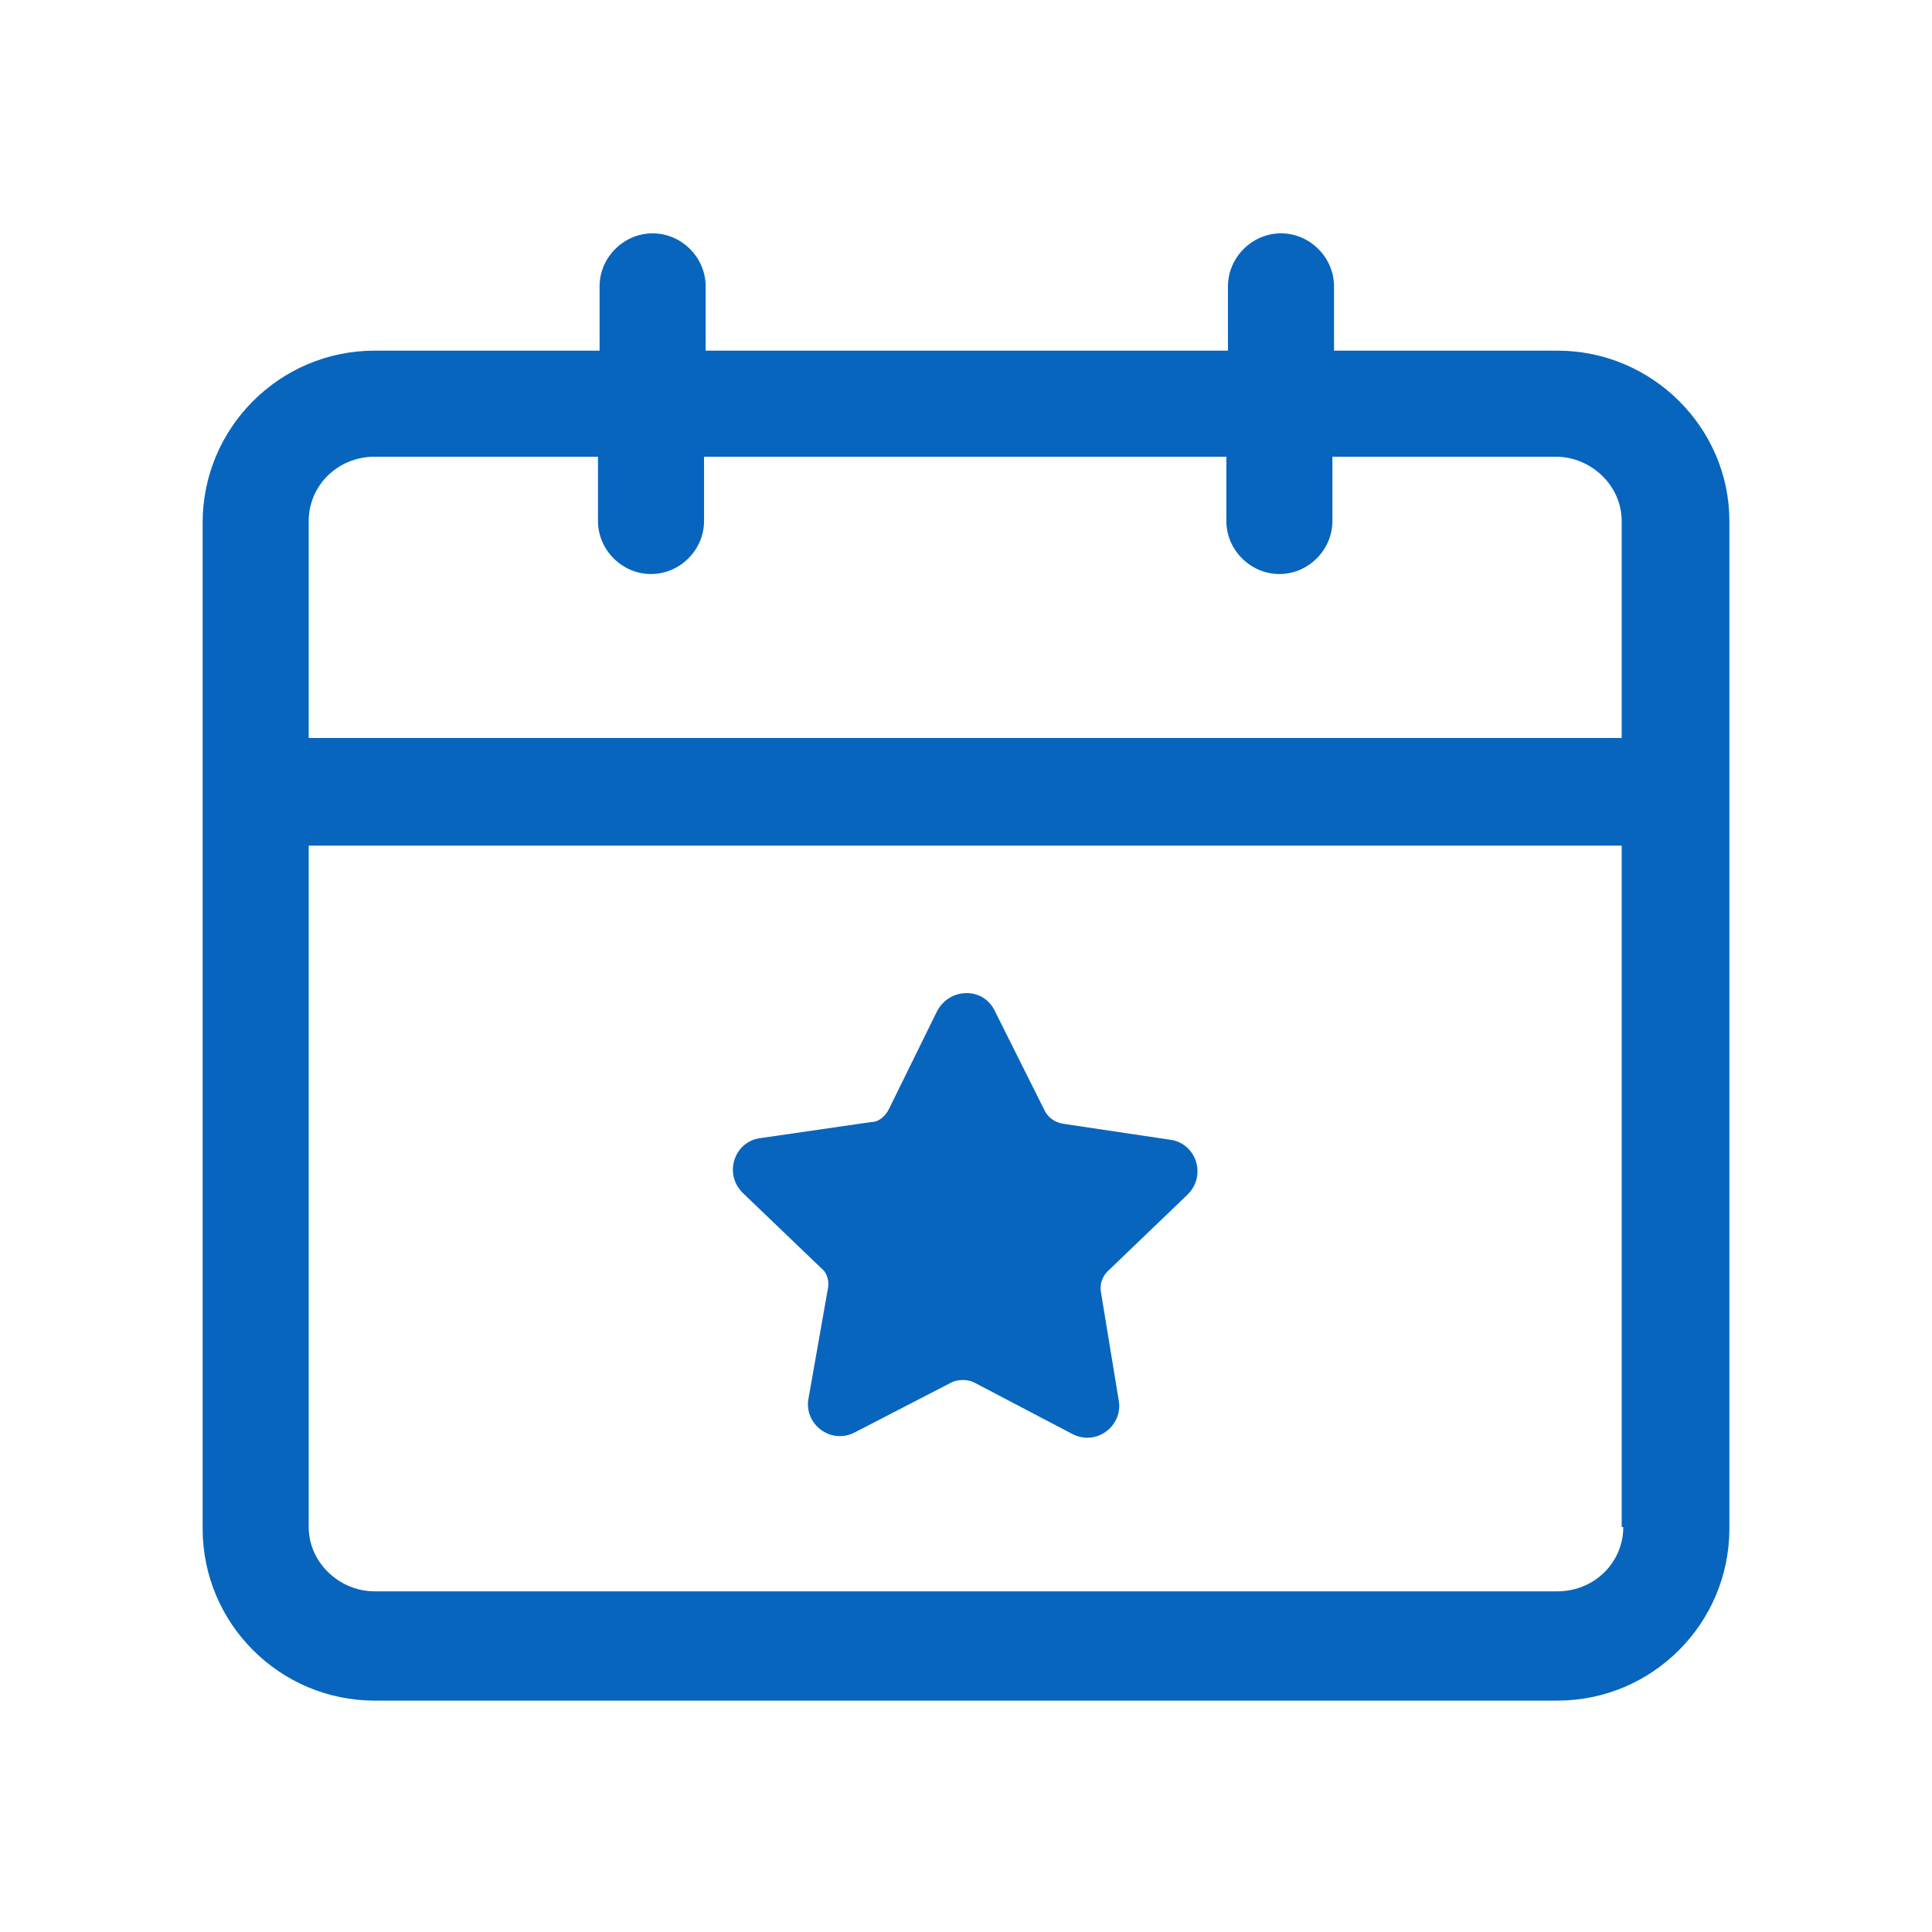
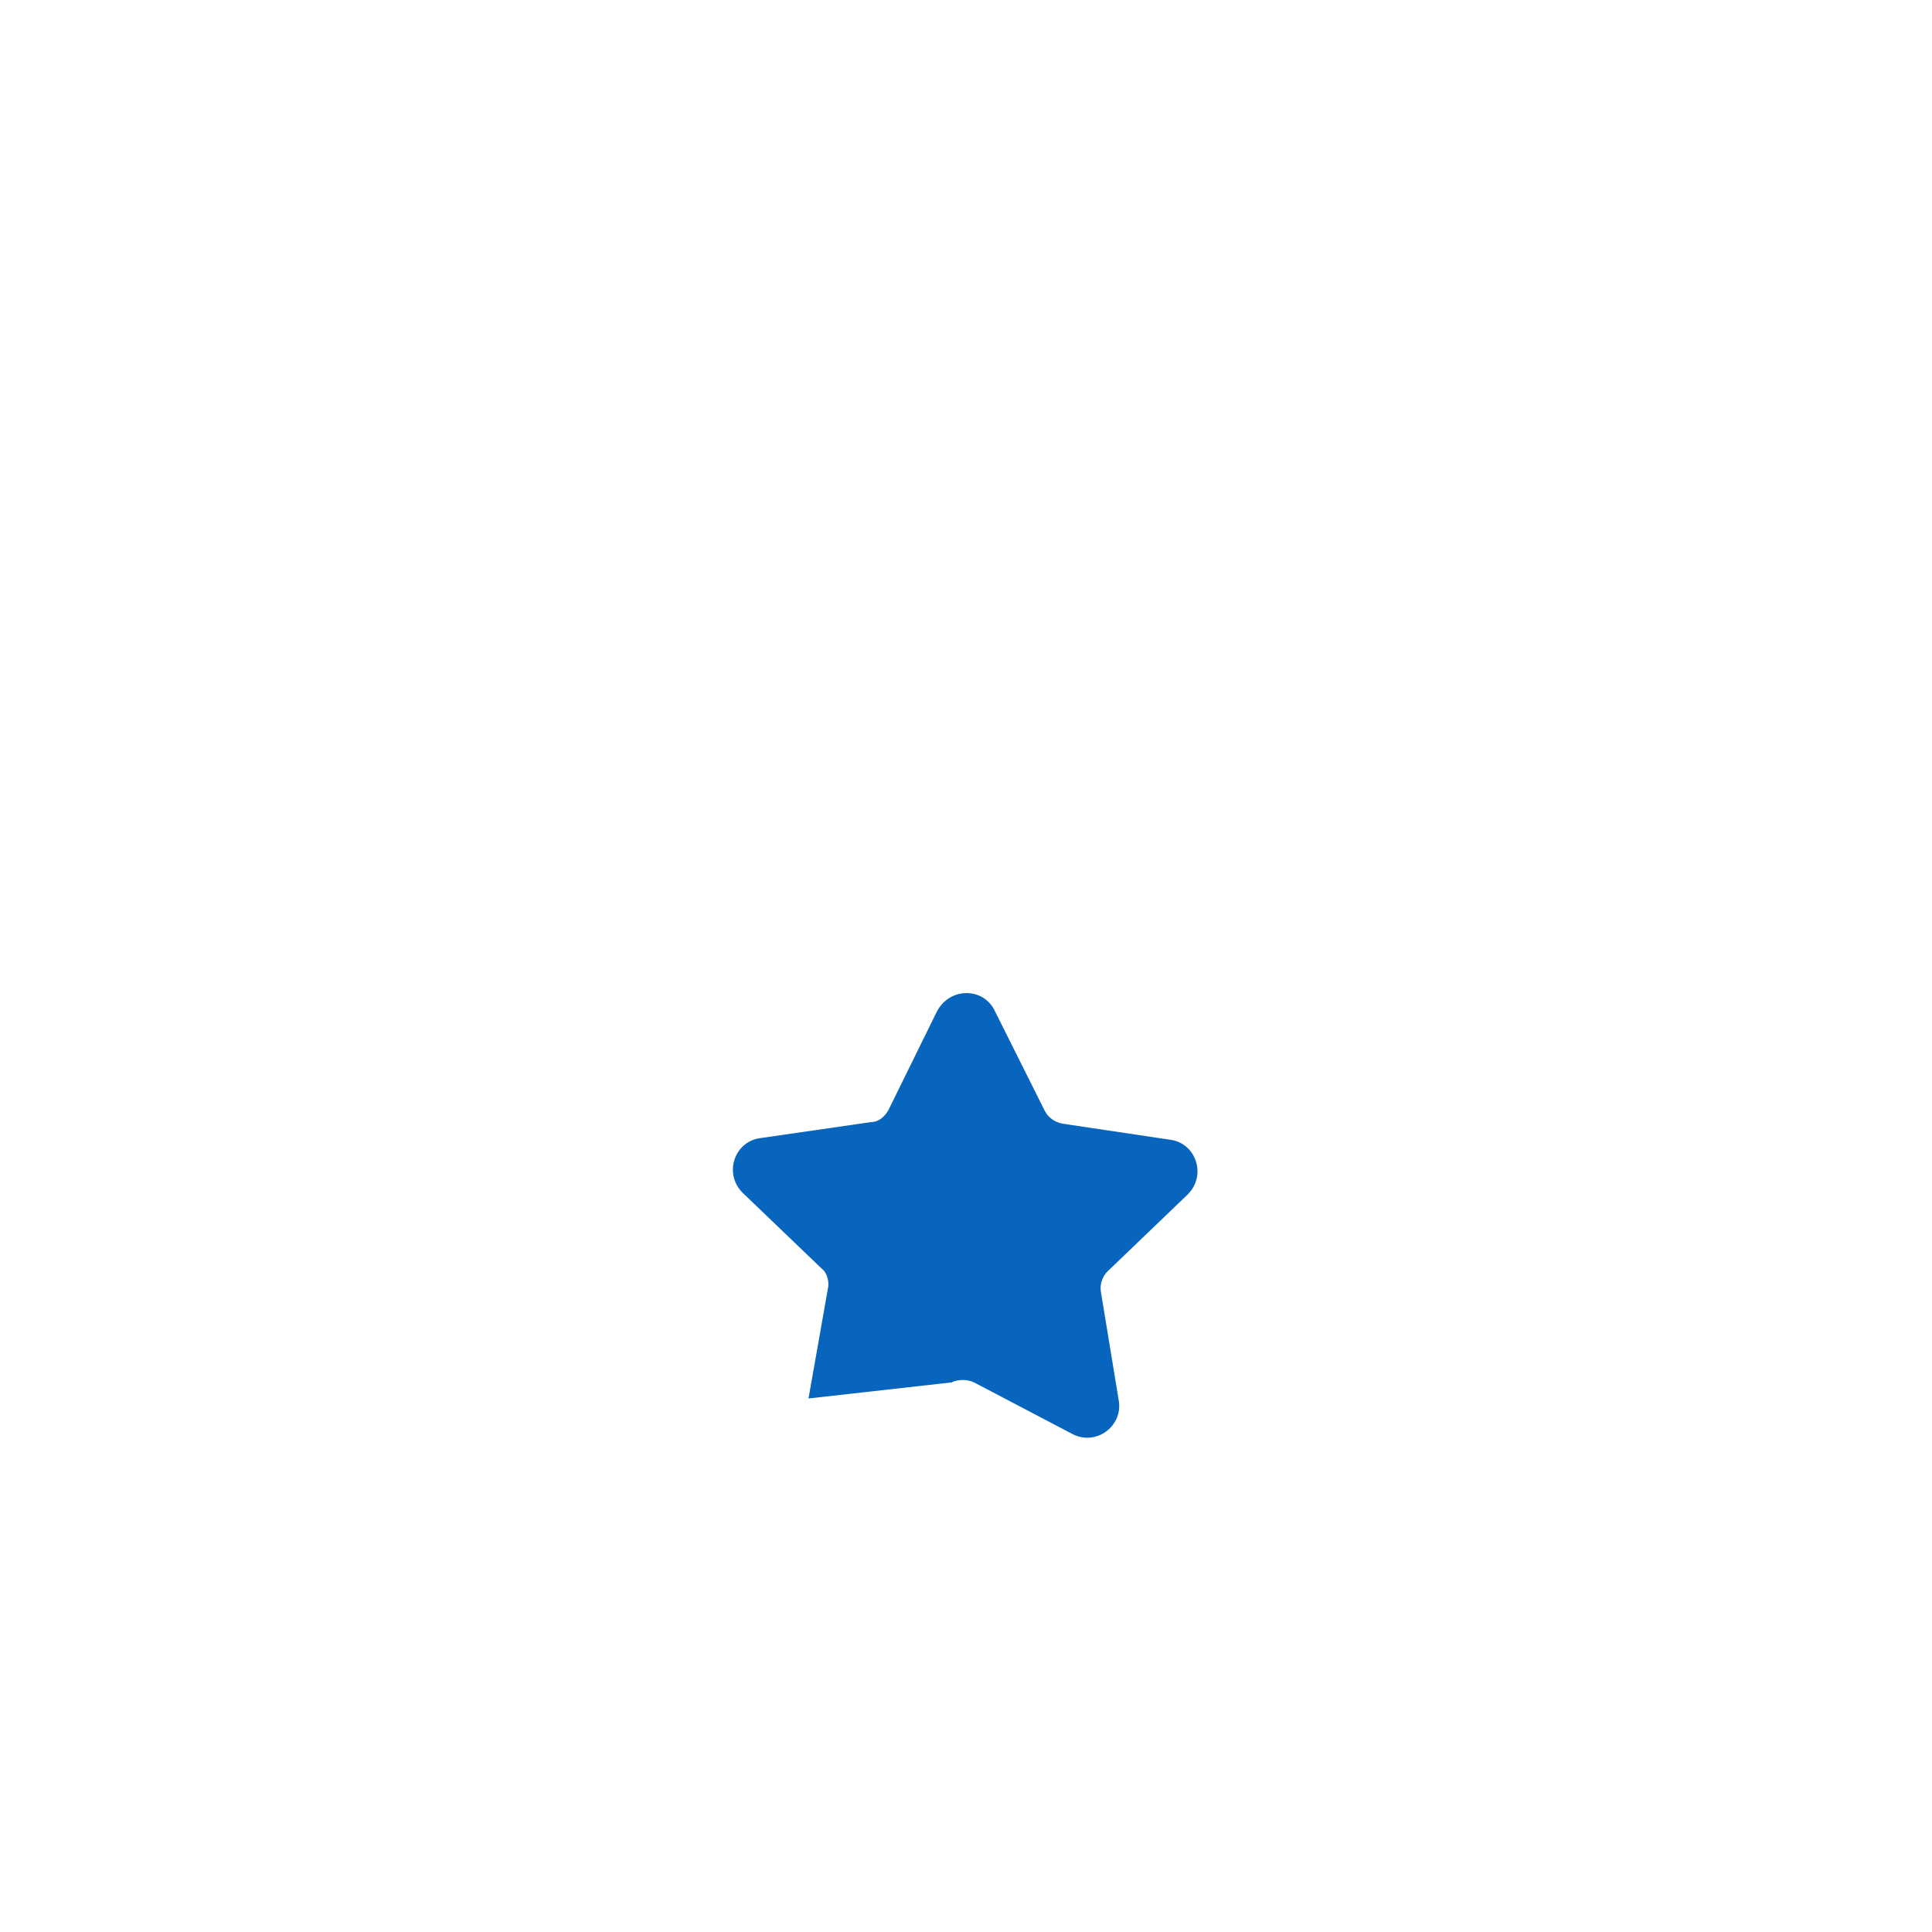
<svg xmlns="http://www.w3.org/2000/svg" width="207" height="207" viewBox="0 0 207 207" fill="none">
-   <path d="M166.866 37.57H142.931V30.682C142.931 27.583 140.349 25 137.249 25C134.15 25 131.567 27.583 131.567 30.682V37.57H75.606V30.682C75.606 27.583 73.023 25 69.924 25C66.824 25 64.241 27.583 64.241 30.682V37.57H40.135C29.976 37.57 21.711 45.835 21.711 55.994V163.784C21.711 173.943 29.976 182.208 40.135 182.208H166.866C177.025 182.208 185.29 173.943 185.29 163.784V55.822C185.29 45.835 177.025 37.57 166.866 37.57ZM173.925 163.612C173.925 167.4 170.826 170.499 166.866 170.499H40.135C36.347 170.499 33.075 167.4 33.075 163.612V90.604H173.753V163.612H173.925ZM173.925 79.067H33.075V55.822C33.075 52.034 36.175 48.934 40.135 48.934H64.069V55.822C64.069 58.921 66.652 61.504 69.751 61.504C72.851 61.504 75.434 58.921 75.434 55.822V48.934H131.395V55.822C131.395 58.921 133.978 61.504 137.077 61.504C140.176 61.504 142.759 58.921 142.759 55.822V48.934H166.693C170.482 48.934 173.753 52.034 173.753 55.822V79.067H173.925Z" fill="#0765BE" />
-   <path d="M88.003 135.889C88.692 136.406 88.864 137.439 88.692 138.128L86.625 149.837C86.109 152.592 89.036 154.83 91.619 153.453L101.95 148.115C102.639 147.77 103.672 147.77 104.361 148.115L114.864 153.625C117.447 155.002 120.374 152.764 119.858 150.009L117.963 138.472C117.791 137.611 118.136 136.75 118.652 136.234L127.262 127.969C129.328 125.902 128.123 122.459 125.368 122.114L113.831 120.392C112.97 120.22 112.281 119.704 111.937 119.015L106.599 108.339C105.394 105.756 101.778 105.756 100.4 108.339L95.235 118.843C94.89 119.531 94.201 120.22 93.341 120.22L81.46 121.942C78.705 122.286 77.499 125.73 79.566 127.796L88.003 135.889Z" fill="#0765BE" />
+   <path d="M88.003 135.889C88.692 136.406 88.864 137.439 88.692 138.128L86.625 149.837L101.95 148.115C102.639 147.77 103.672 147.77 104.361 148.115L114.864 153.625C117.447 155.002 120.374 152.764 119.858 150.009L117.963 138.472C117.791 137.611 118.136 136.75 118.652 136.234L127.262 127.969C129.328 125.902 128.123 122.459 125.368 122.114L113.831 120.392C112.97 120.22 112.281 119.704 111.937 119.015L106.599 108.339C105.394 105.756 101.778 105.756 100.4 108.339L95.235 118.843C94.89 119.531 94.201 120.22 93.341 120.22L81.46 121.942C78.705 122.286 77.499 125.73 79.566 127.796L88.003 135.889Z" fill="#0765BE" />
</svg>